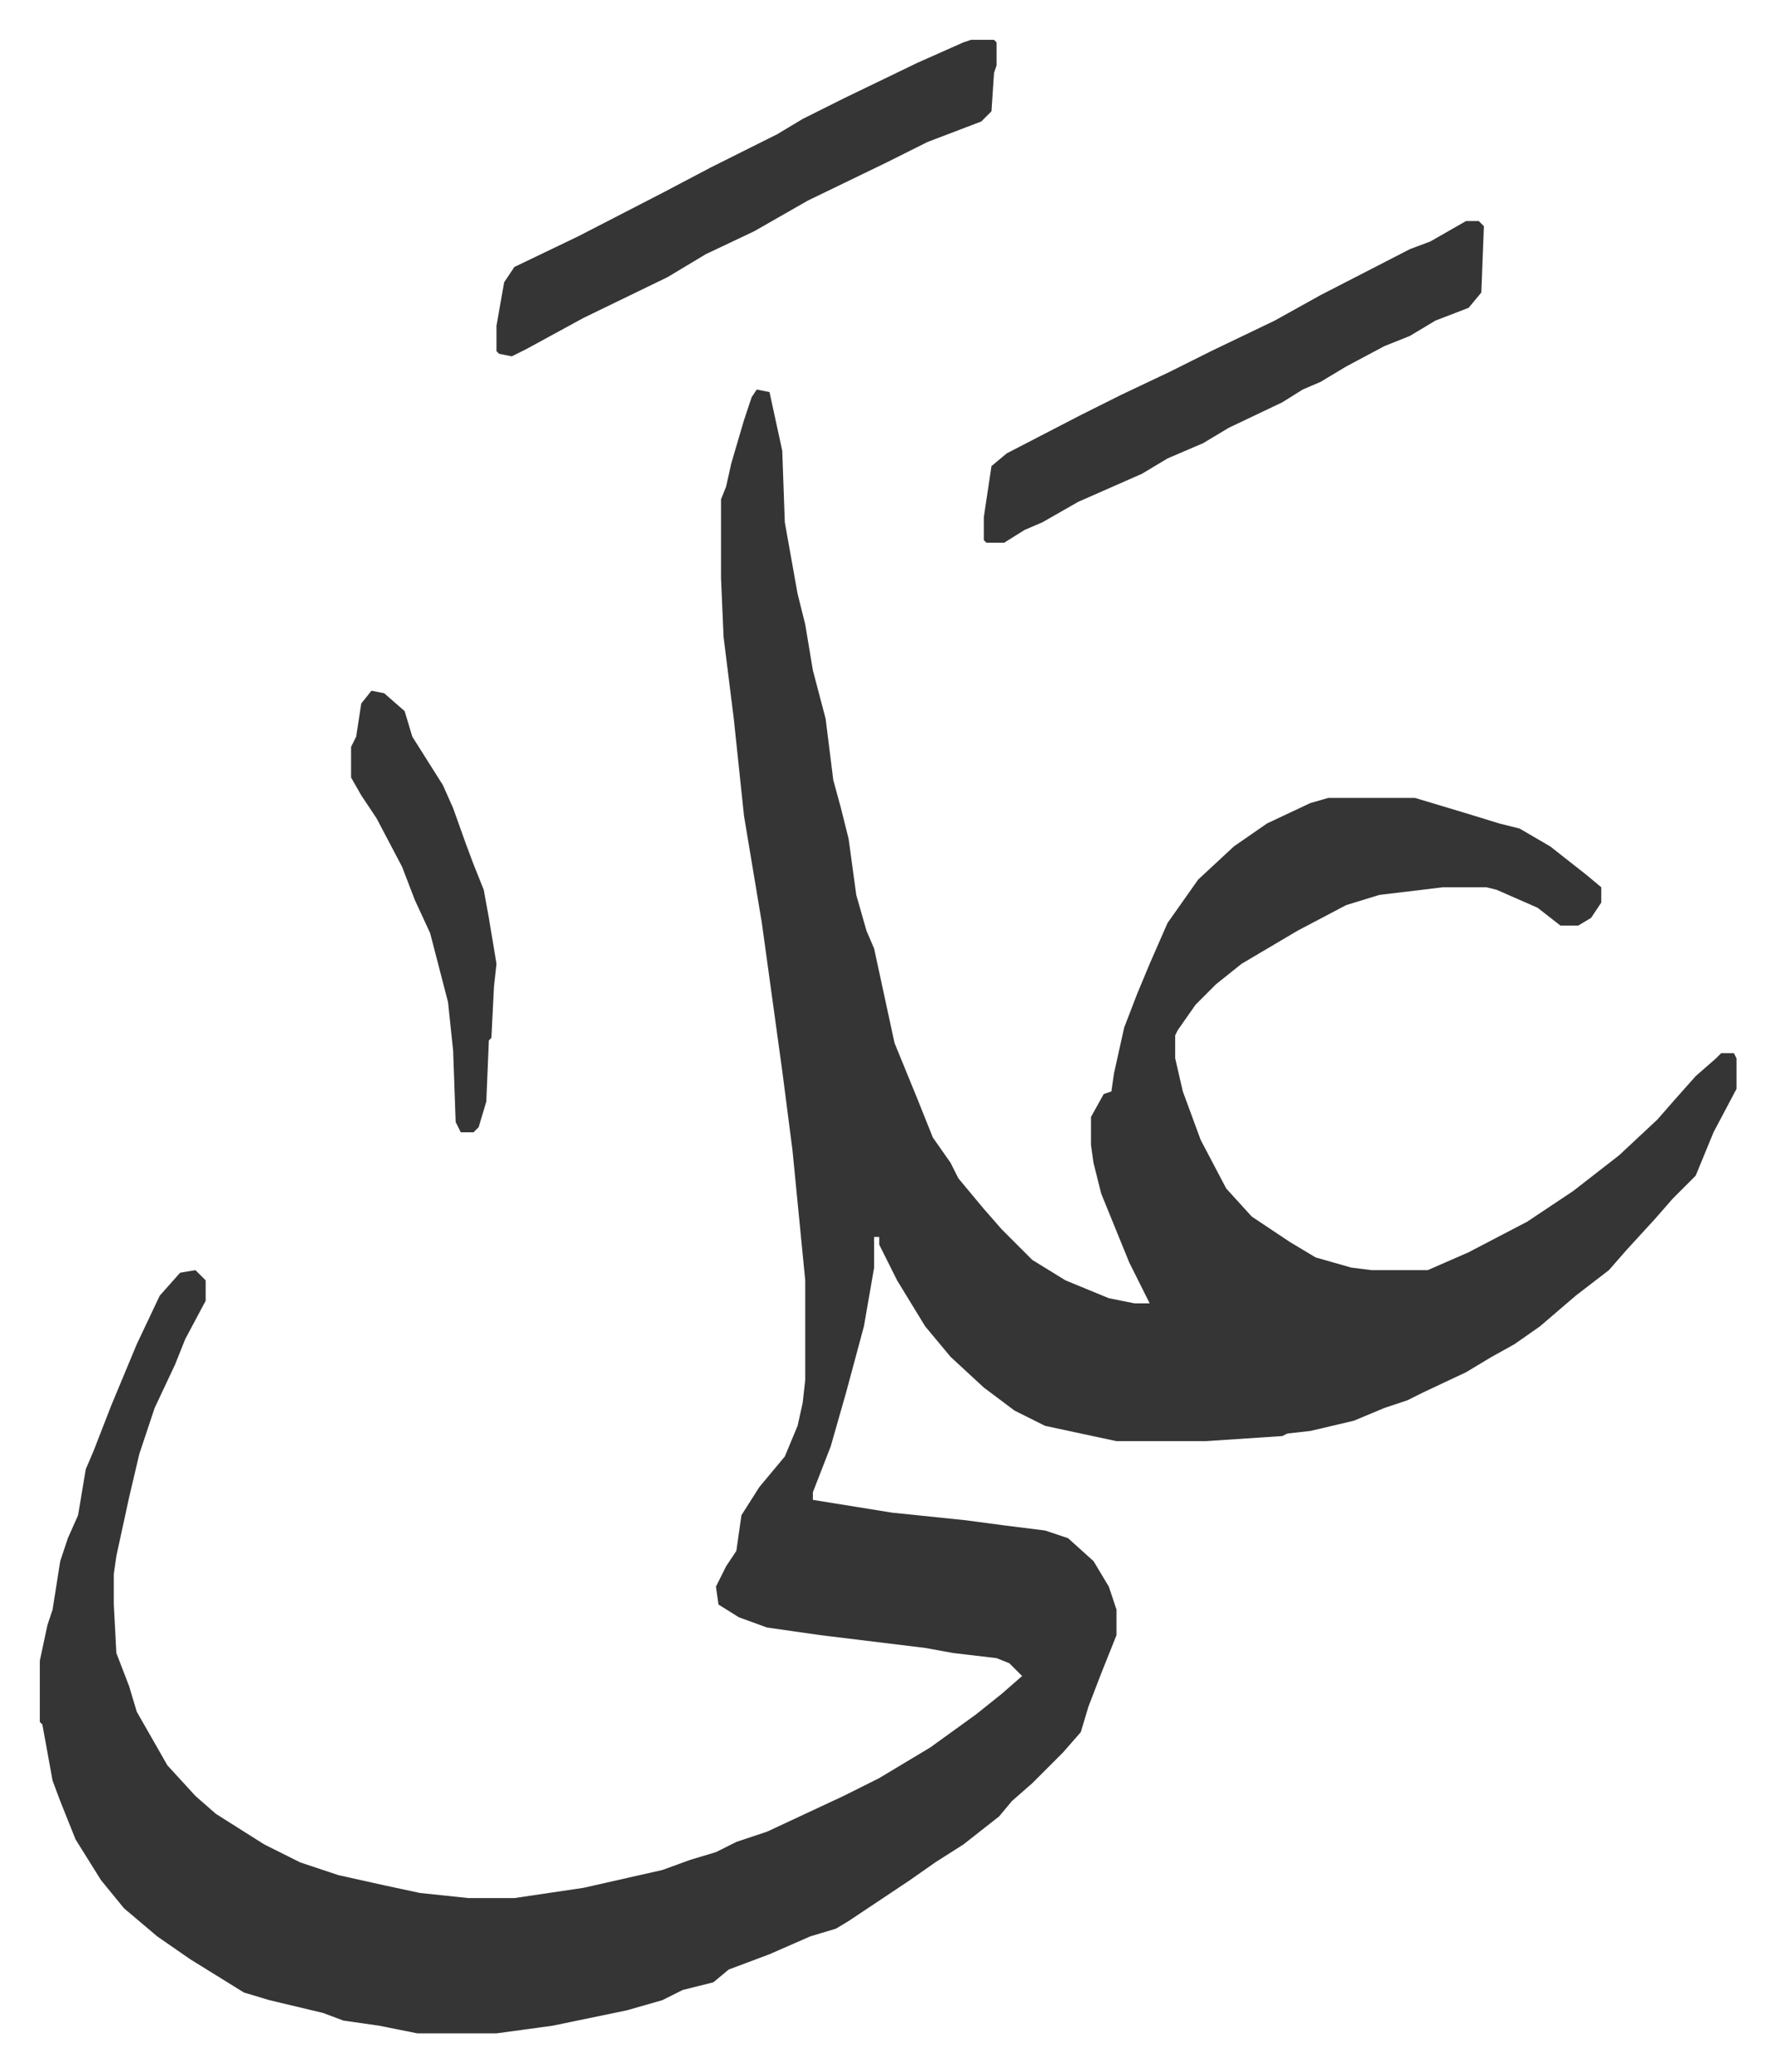
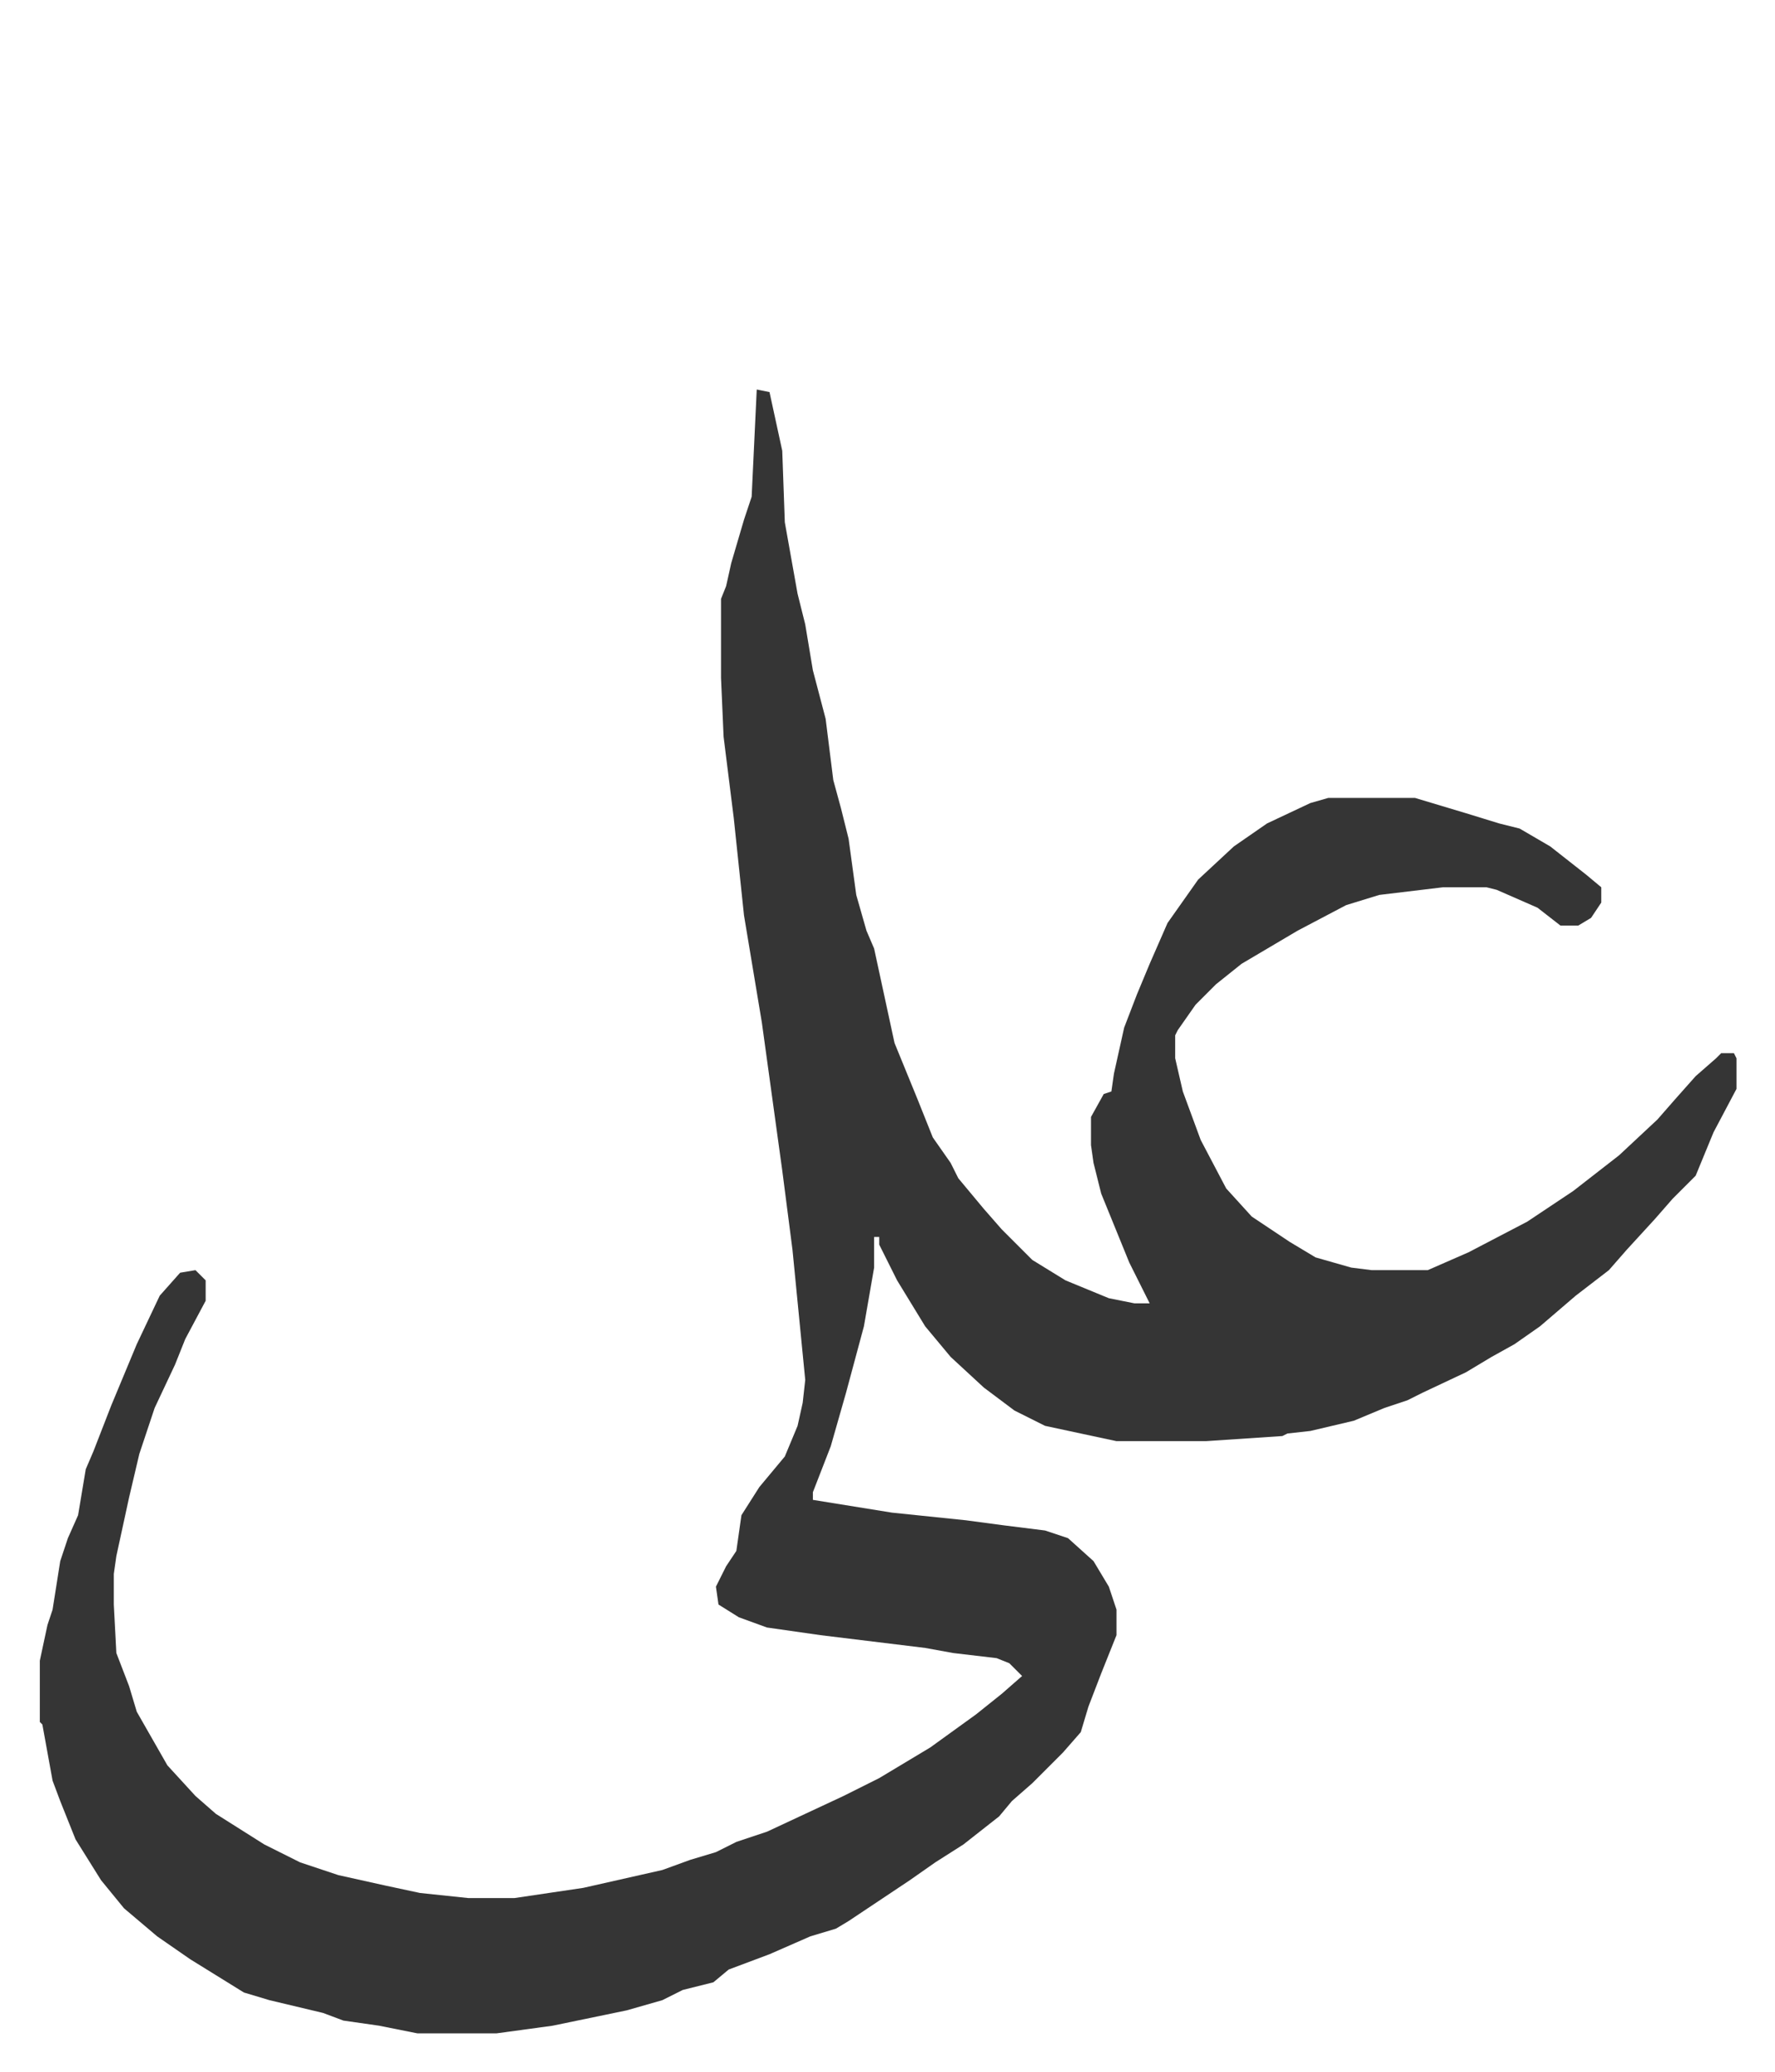
<svg xmlns="http://www.w3.org/2000/svg" viewBox="-15.6 331.4 695.7 811.7">
-   <path fill="#353535" id="rule_normal" d="m281 484 5 1 5 23 1 28 5 28 3 12 3 18 5 19 3 24 3 11 3 12 3 22 4 14 3 7 8 37 9 22 6 15 7 10 3 6 10 12 7 8 12 12 13 8 17 7 10 2h6l-8-16-11-27-3-12-1-7v-11l5-9 3-1 1-7 4-18 5-13 5-12 7-16 12-17 14-13 13-9 17-8 7-2h34l20 6 13 4 8 2 12 7 14 11 6 5v6l-4 6-5 3h-7l-9-7-16-7-4-1h-17l-25 3-13 4-19 10-22 13-10 8-8 8-7 10-1 2v9l3 13 7 19 10 19 10 11 15 10 10 6 14 4 8 1h22l16-7 23-12 18-12 18-14 15-14 7-8 8-9 8-7 2-2h5l1 2v12l-9 17-7 17-9 9-7 8-11 12-7 8-13 10-14 12-10 7-9 5-10 6-17 8-6 3-9 3-12 5-17 4-9 1-2 1-30 2h-35l-28-6-12-6-12-9-13-12-10-12-11-18-7-14v-3h-2v12l-4 23-7 26-6 21-7 18v3l31 5 29 3 15 2 16 2 9 3 10 9 6 10 3 9v10l-6 15-5 13-3 10-7 8-12 12-8 7-5 6-14 11-11 7-10 7-18 12-6 4-5 3-10 3-16 7-16 6-6 5-12 3-8 4-14 4-29 6-22 3h-31l-15-3-14-2-8-3-21-5-10-3-21-13-13-9-13-11-9-11-10-16-6-15-3-8-4-22-1-1v-24l3-14 2-6 3-19 3-9 4-9 3-18 3-7 7-18 10-24 9-19 8-9 6-1 4 4v8l-8 15-4 10-8 17-6 18-4 17-5 23-1 7v12l1 19 5 13 3 10 12 21 11 12 8 7 19 12 14 7 15 5 18 4 14 3 19 2h18l27-4 31-7 11-4 10-3 8-4 12-4 30-14 14-7 20-12 18-13 10-8 8-7-5-5-5-2-17-2-11-2-41-5-21-3-11-4-8-5-1-7 4-8 4-6 2-14 7-11 10-12 5-12 2-9 1-9v-39l-5-51-4-31-8-58-7-42-4-38-4-32-1-23v-31l2-5 2-9 5-17 3-9z" />
-   <path fill="#353535" id="rule_normal" d="M559 418h5l2 2-1 26-5 6-13 5-10 6-10 4-15 8-10 6-7 3-8 5-21 10-10 6-14 6-10 6-25 11-14 8-7 3-8 5h-7l-1-1v-9l3-20 6-5 29-15 16-8 19-9 16-8 25-12 18-10 35-18 8-3zm-194-71h9l1 1v9l-1 3-1 15-4 4-21 8-16 8-31 15-21 12-19 9-15 9-33 16-22 12-6 3-5-1-1-1v-10l3-17 4-6 25-12 33-17 19-10 26-13 10-6 16-8 29-14 18-8zM130 602l5 1 8 7 3 10 12 19 4 9 5 14 3 8 4 10 2 11 3 18-1 9-1 20-1 1-1 24-3 10-2 2h-5l-2-4-1-28-2-19-7-27-6-13-5-13-10-19-6-9-4-7v-12l2-4 2-13z" />
+   <path fill="#353535" id="rule_normal" d="m281 484 5 1 5 23 1 28 5 28 3 12 3 18 5 19 3 24 3 11 3 12 3 22 4 14 3 7 8 37 9 22 6 15 7 10 3 6 10 12 7 8 12 12 13 8 17 7 10 2h6l-8-16-11-27-3-12-1-7v-11l5-9 3-1 1-7 4-18 5-13 5-12 7-16 12-17 14-13 13-9 17-8 7-2h34l20 6 13 4 8 2 12 7 14 11 6 5v6l-4 6-5 3h-7l-9-7-16-7-4-1h-17l-25 3-13 4-19 10-22 13-10 8-8 8-7 10-1 2v9l3 13 7 19 10 19 10 11 15 10 10 6 14 4 8 1h22l16-7 23-12 18-12 18-14 15-14 7-8 8-9 8-7 2-2h5l1 2v12l-9 17-7 17-9 9-7 8-11 12-7 8-13 10-14 12-10 7-9 5-10 6-17 8-6 3-9 3-12 5-17 4-9 1-2 1-30 2h-35l-28-6-12-6-12-9-13-12-10-12-11-18-7-14v-3h-2v12l-4 23-7 26-6 21-7 18v3l31 5 29 3 15 2 16 2 9 3 10 9 6 10 3 9v10l-6 15-5 13-3 10-7 8-12 12-8 7-5 6-14 11-11 7-10 7-18 12-6 4-5 3-10 3-16 7-16 6-6 5-12 3-8 4-14 4-29 6-22 3h-31l-15-3-14-2-8-3-21-5-10-3-21-13-13-9-13-11-9-11-10-16-6-15-3-8-4-22-1-1v-24l3-14 2-6 3-19 3-9 4-9 3-18 3-7 7-18 10-24 9-19 8-9 6-1 4 4v8l-8 15-4 10-8 17-6 18-4 17-5 23-1 7v12l1 19 5 13 3 10 12 21 11 12 8 7 19 12 14 7 15 5 18 4 14 3 19 2h18l27-4 31-7 11-4 10-3 8-4 12-4 30-14 14-7 20-12 18-13 10-8 8-7-5-5-5-2-17-2-11-2-41-5-21-3-11-4-8-5-1-7 4-8 4-6 2-14 7-11 10-12 5-12 2-9 1-9l-5-51-4-31-8-58-7-42-4-38-4-32-1-23v-31l2-5 2-9 5-17 3-9z" />
</svg>